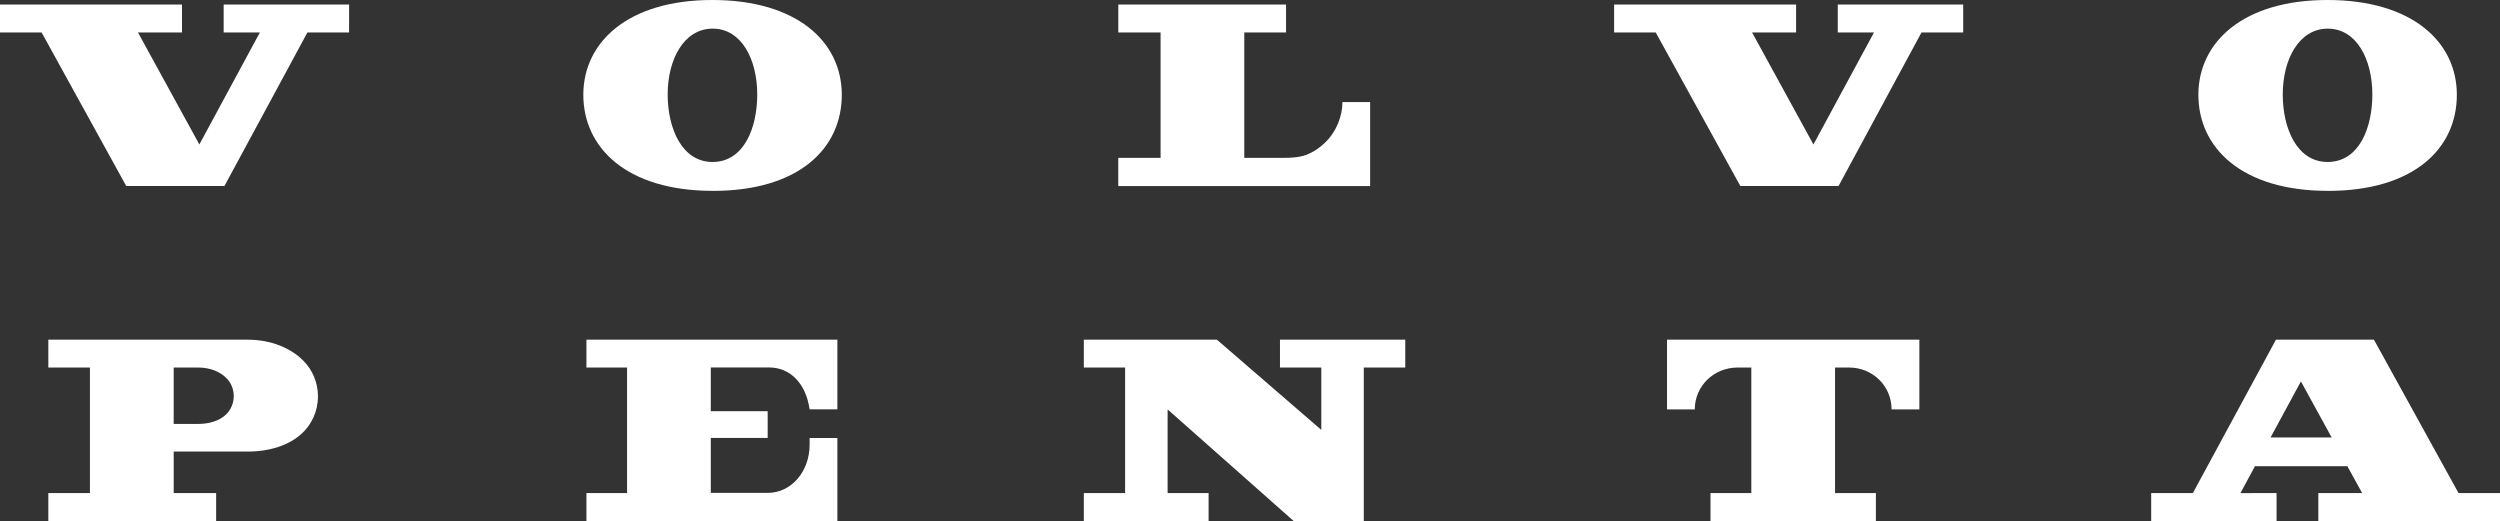
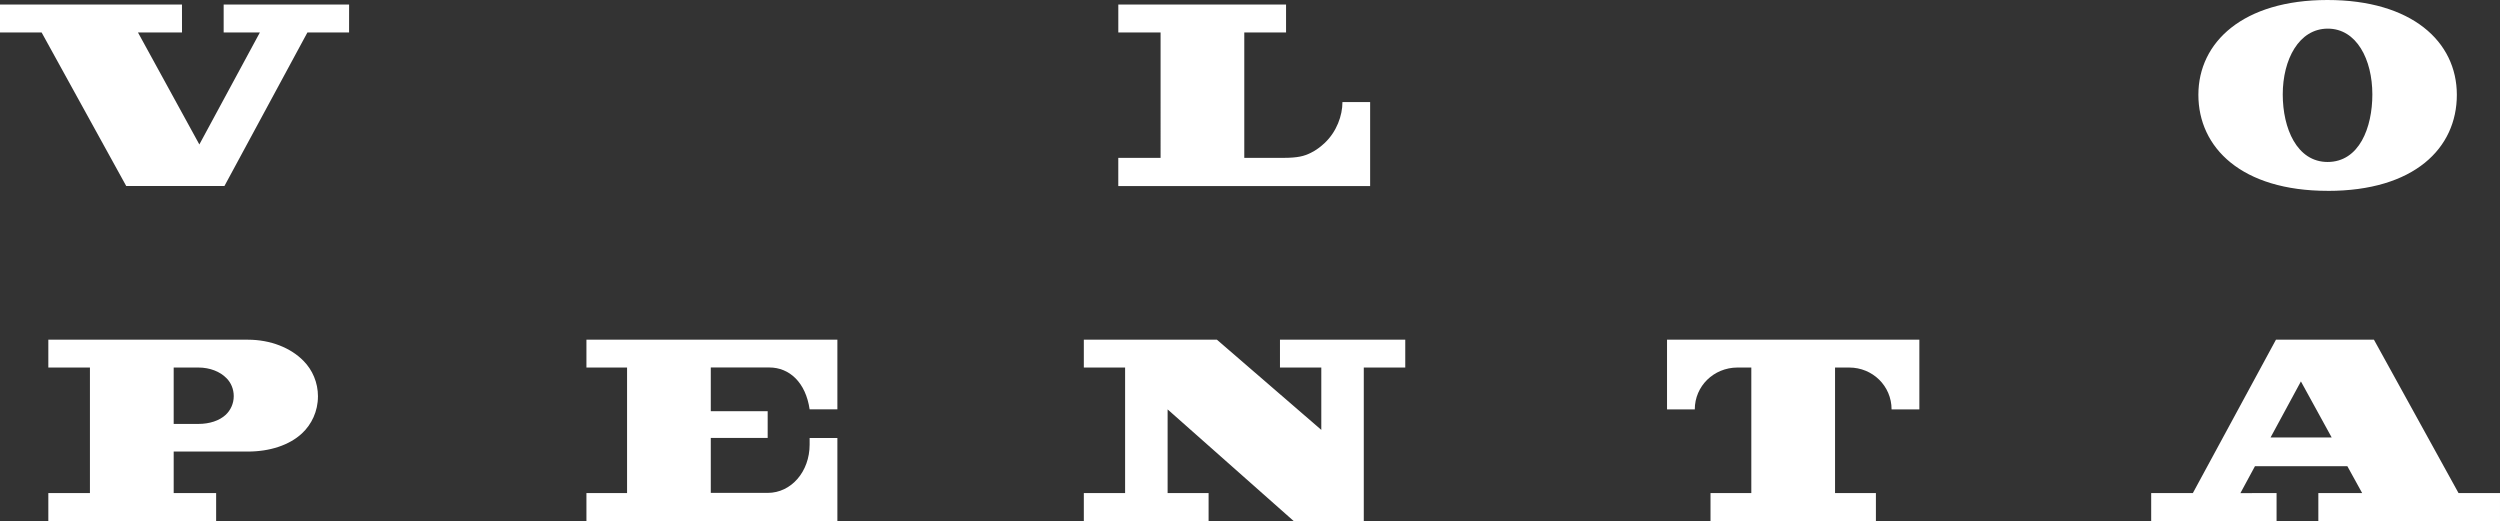
<svg xmlns="http://www.w3.org/2000/svg" data-id="Layer_2" viewBox="0 0 850.39 177.29">
  <rect x="0" y="0" width="850.39" height="177.29" fill="#333333" stroke="none" />
  <defs>
    <style>.cls-1{fill:#fff;}</style>
  </defs>
  <g id="Volvo_Penta">
    <g>
      <g>
        <polygon class="cls-1" points="76.08 11.04 88.4 11.04 67.81 49.14 46.93 11.04 61.91 11.04 61.9 1.54 0 1.54 0 11.05 14.16 11.05 42.94 63.28 76.34 63.28 104.57 11.04 118.74 11.04 118.75 1.54 76.08 1.54 76.08 11.04" />
-         <polygon class="cls-1" points="625.13 11.04 637.45 11.04 616.85 49.14 595.98 11.04 610.95 11.04 610.95 1.54 549.05 1.54 549.05 11.05 563.21 11.05 591.99 63.28 625.39 63.28 653.61 11.04 667.79 11.04 667.79 1.54 625.13 1.54 625.13 11.04" />
        <path class="cls-1" d="M394.79,53.7h-14.4v9.59s85.67,0,85.67,0v-28.58h-9.42c0,4.61-1.95,10.04-6.01,13.9-1.4,1.3-2.95,2.5-4.71,3.36-2.28,1.14-4.43,1.73-9.51,1.73-3.42,0-10.72,0-13.16,0V11.05h14.21V1.54c-.68,0-55.54,0-57.06,0V11.05h14.38V53.7Z" />
-         <path class="cls-1" d="M242.41,55.1c-10.5,0-15.29-11.48-15.3-22.97,0-11.9,5.51-22.39,15.32-22.39s15.15,10.49,15.15,22.39c0,11.23-4.43,22.97-15.23,22.97h.06Zm.06,9.83c29.39,0,43.87-14.51,43.87-32.67S270.96,0,242.3,0s-43.88,14.31-43.88,32.25,14.66,32.67,44.05,32.67Z" />
        <path class="cls-1" d="M791.79,55.1c-10.52,0-15.3-11.48-15.3-22.97,0-11.9,5.51-22.39,15.32-22.39s15.16,10.49,15.16,22.39c0,11.23-4.42,22.97-15.25,22.97h.07Zm.05,9.83c29.36,0,43.87-14.51,43.87-32.67S820.32,0,791.68,0s-43.89,14.31-43.89,32.25,14.64,32.67,44.05,32.67Z" />
      </g>
      <path class="cls-1" d="M284.84,139.26v-23.71h-85.36v9.47h13.82v42.69h-13.82v9.57h85.36v-28.3h-9.44v2.27c0,9.15-6.23,16.41-14.27,16.41h-19.35v-18.69h19.35v-9.09h-19.35v-14.88h19.9c6.86,0,12.39,5.1,13.72,14.24h9.44Z" />
      <path class="cls-1" d="M629.02,125.02c7.97,0,14.41,6.28,14.41,14.24h9.45v-23.71h-85.83v23.71h9.44c0-7.96,6.47-14.19,14.44-14.24h4.79v42.69h-13.88v9.58h56.26v-9.58h-13.9v-42.69h4.82Z" />
      <polygon class="cls-1" points="411.11 177.29 411.11 167.71 397.17 167.71 397.17 139.26 440.12 177.29 463.9 177.29 463.9 125.02 478.01 125.02 478.01 115.55 435.39 115.55 435.39 125.02 449.45 125.02 449.45 146.23 413.94 115.55 368.67 115.55 368.67 125.02 382.71 125.02 382.71 167.71 368.67 167.71 368.67 177.29 411.11 177.29" />
      <path class="cls-1" d="M59.08,144.2v-19.18h8.43c3.89,0,7.38,1.39,9.55,3.64,1.51,1.51,2.45,3.69,2.45,6.08,0,2.55-1.08,4.81-2.73,6.36-2.17,2.01-5.53,3.1-9.27,3.1h-8.43Zm49.08-9.35c0-4.74-1.89-9.03-4.9-12.07-4.31-4.44-11.2-7.23-18.94-7.23H16.44v9.47h14.15v42.69h-14.15v9.58h57.08v-9.58h-14.44v-14.11h25.23c7.43,0,14.06-2.15,18.39-6.16,3.29-3.04,5.45-7.55,5.45-12.58Z" />
      <path class="cls-1" d="M745.92,167.71h-14.18s0,7.16,0,9.58c1.69,0,40.29,0,42.65,0,0-2.19,0-9.58,0-9.58l-12.3,.03c.28-.55,2.28-4.25,4.95-9.16h31.43l5.03,9.13h-14.9v9.58h61.79v-9.58h-14.11l-28.77-52.16h-33.33l-28.26,52.16Zm36.75-37.97l10.46,19.06h-20.78l10.32-19.06Z" />
    </g>
  </g>
</svg>